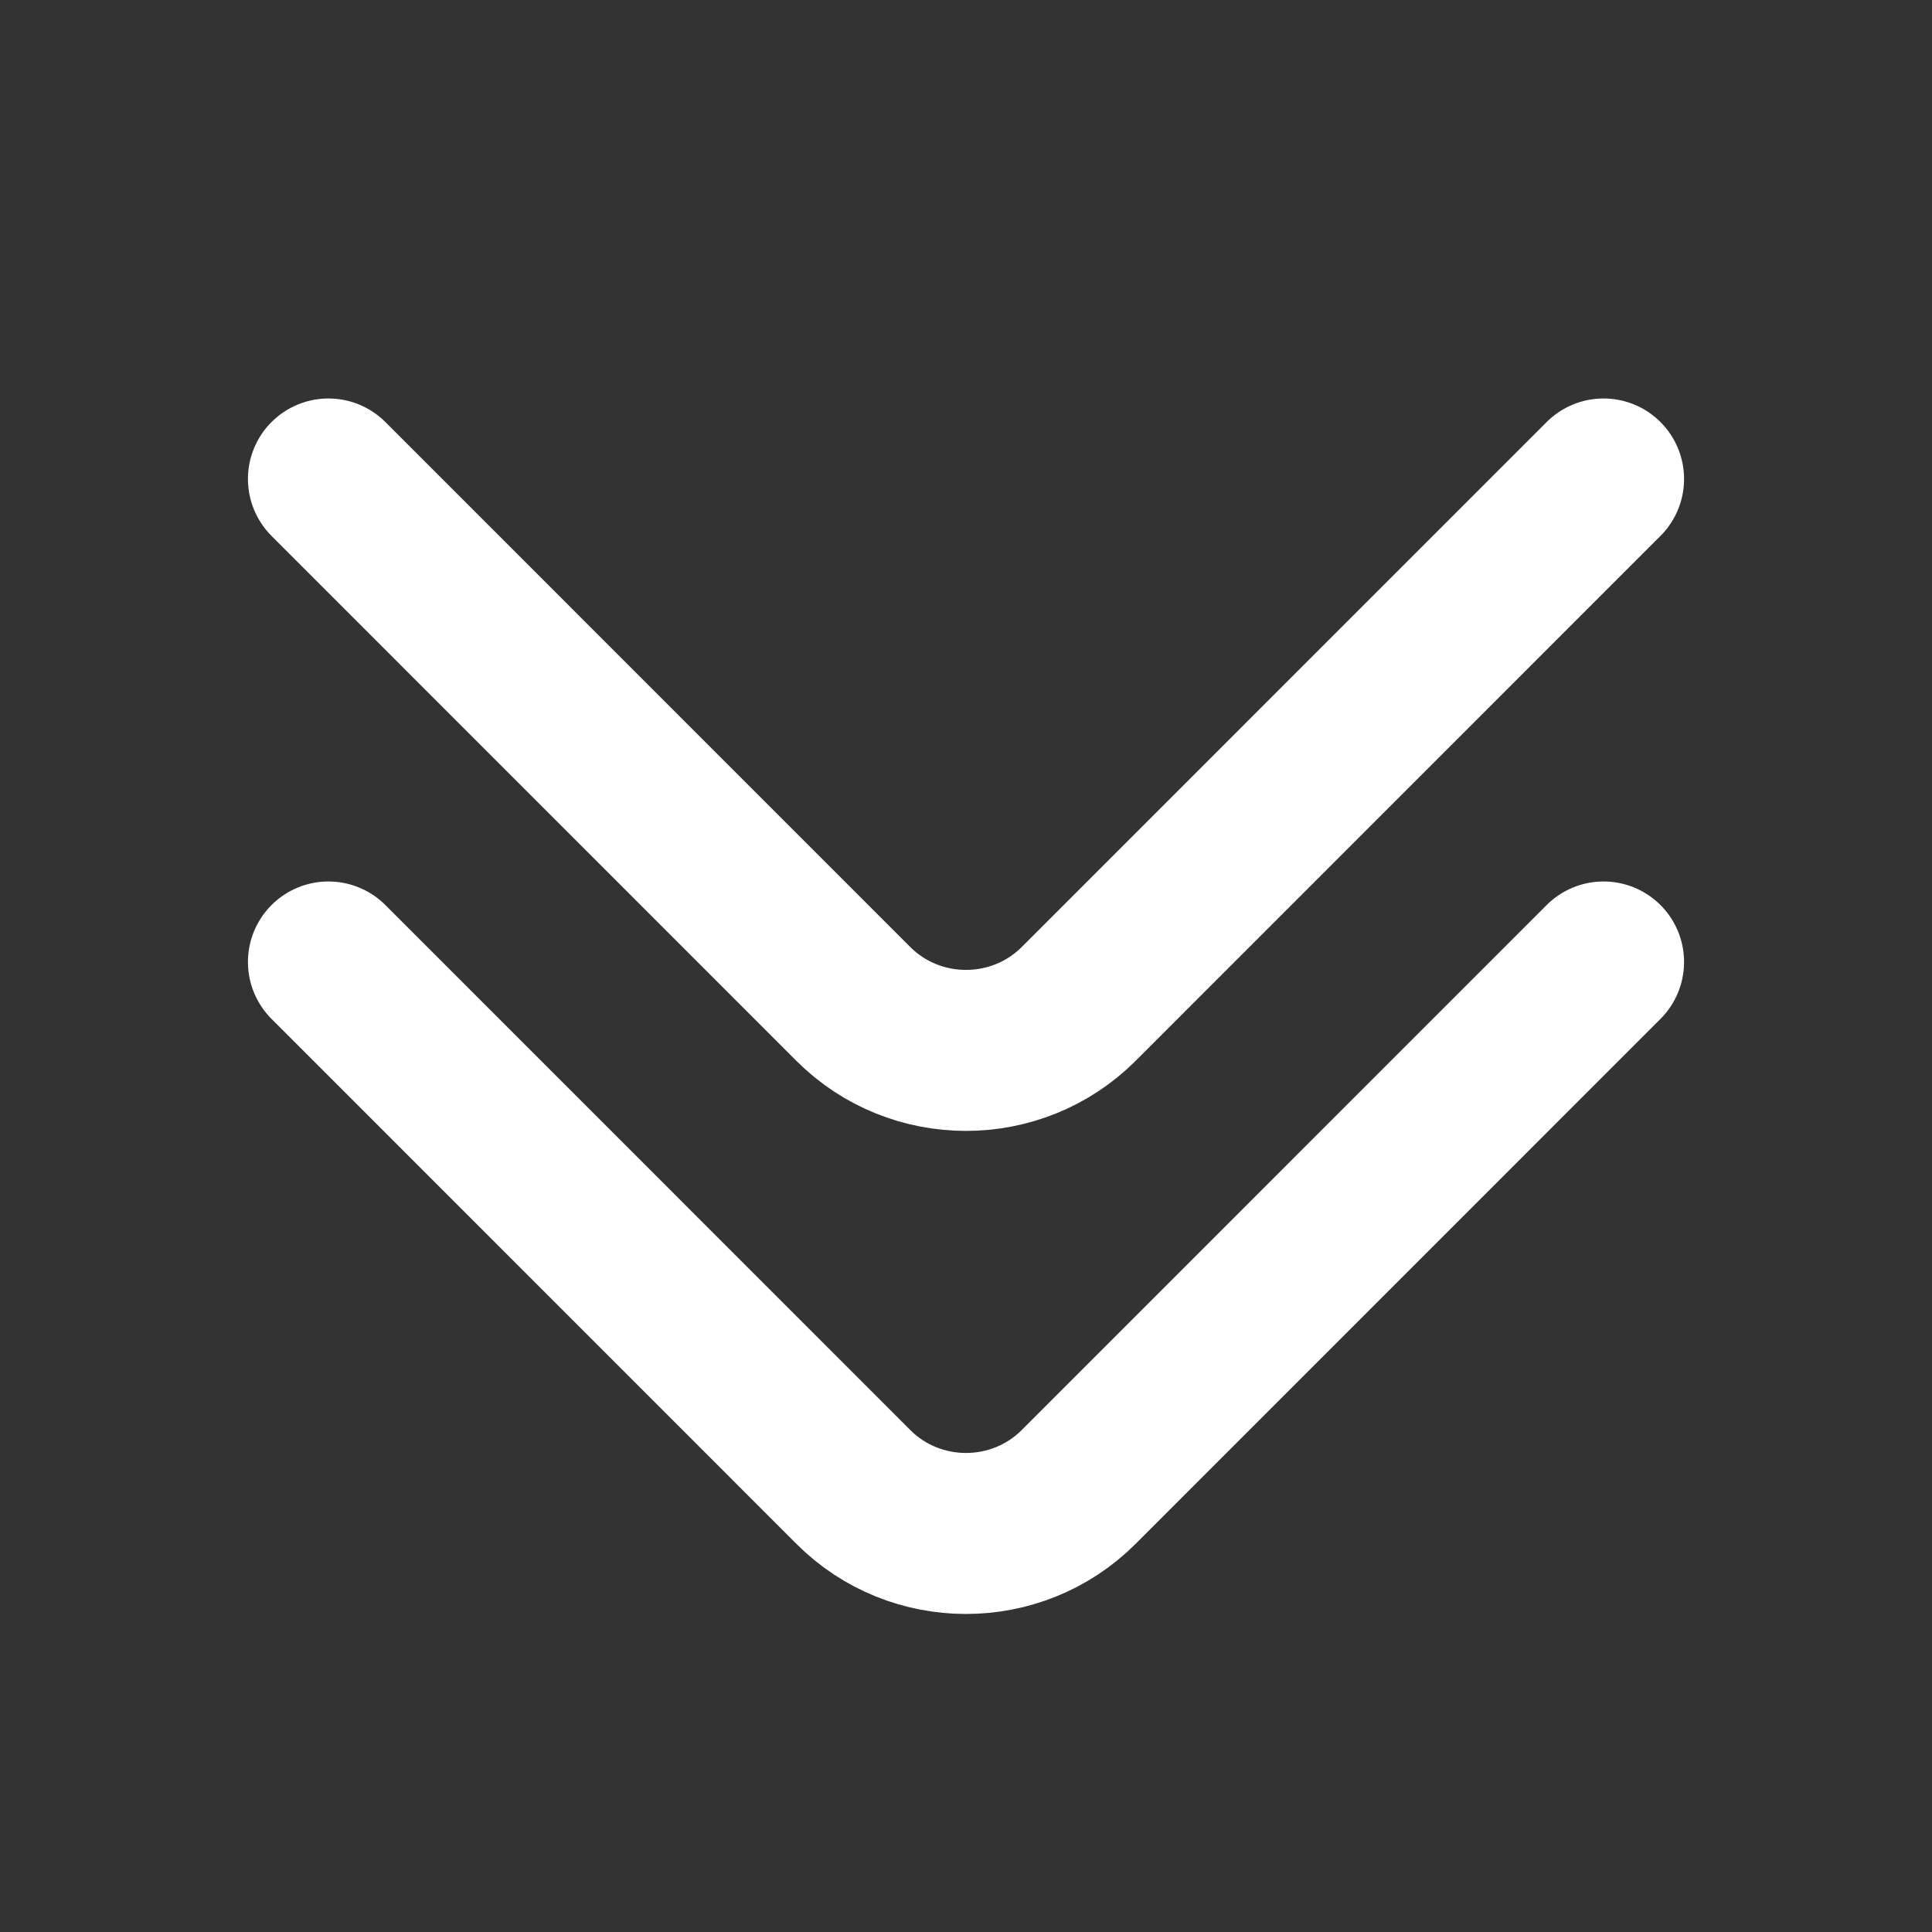
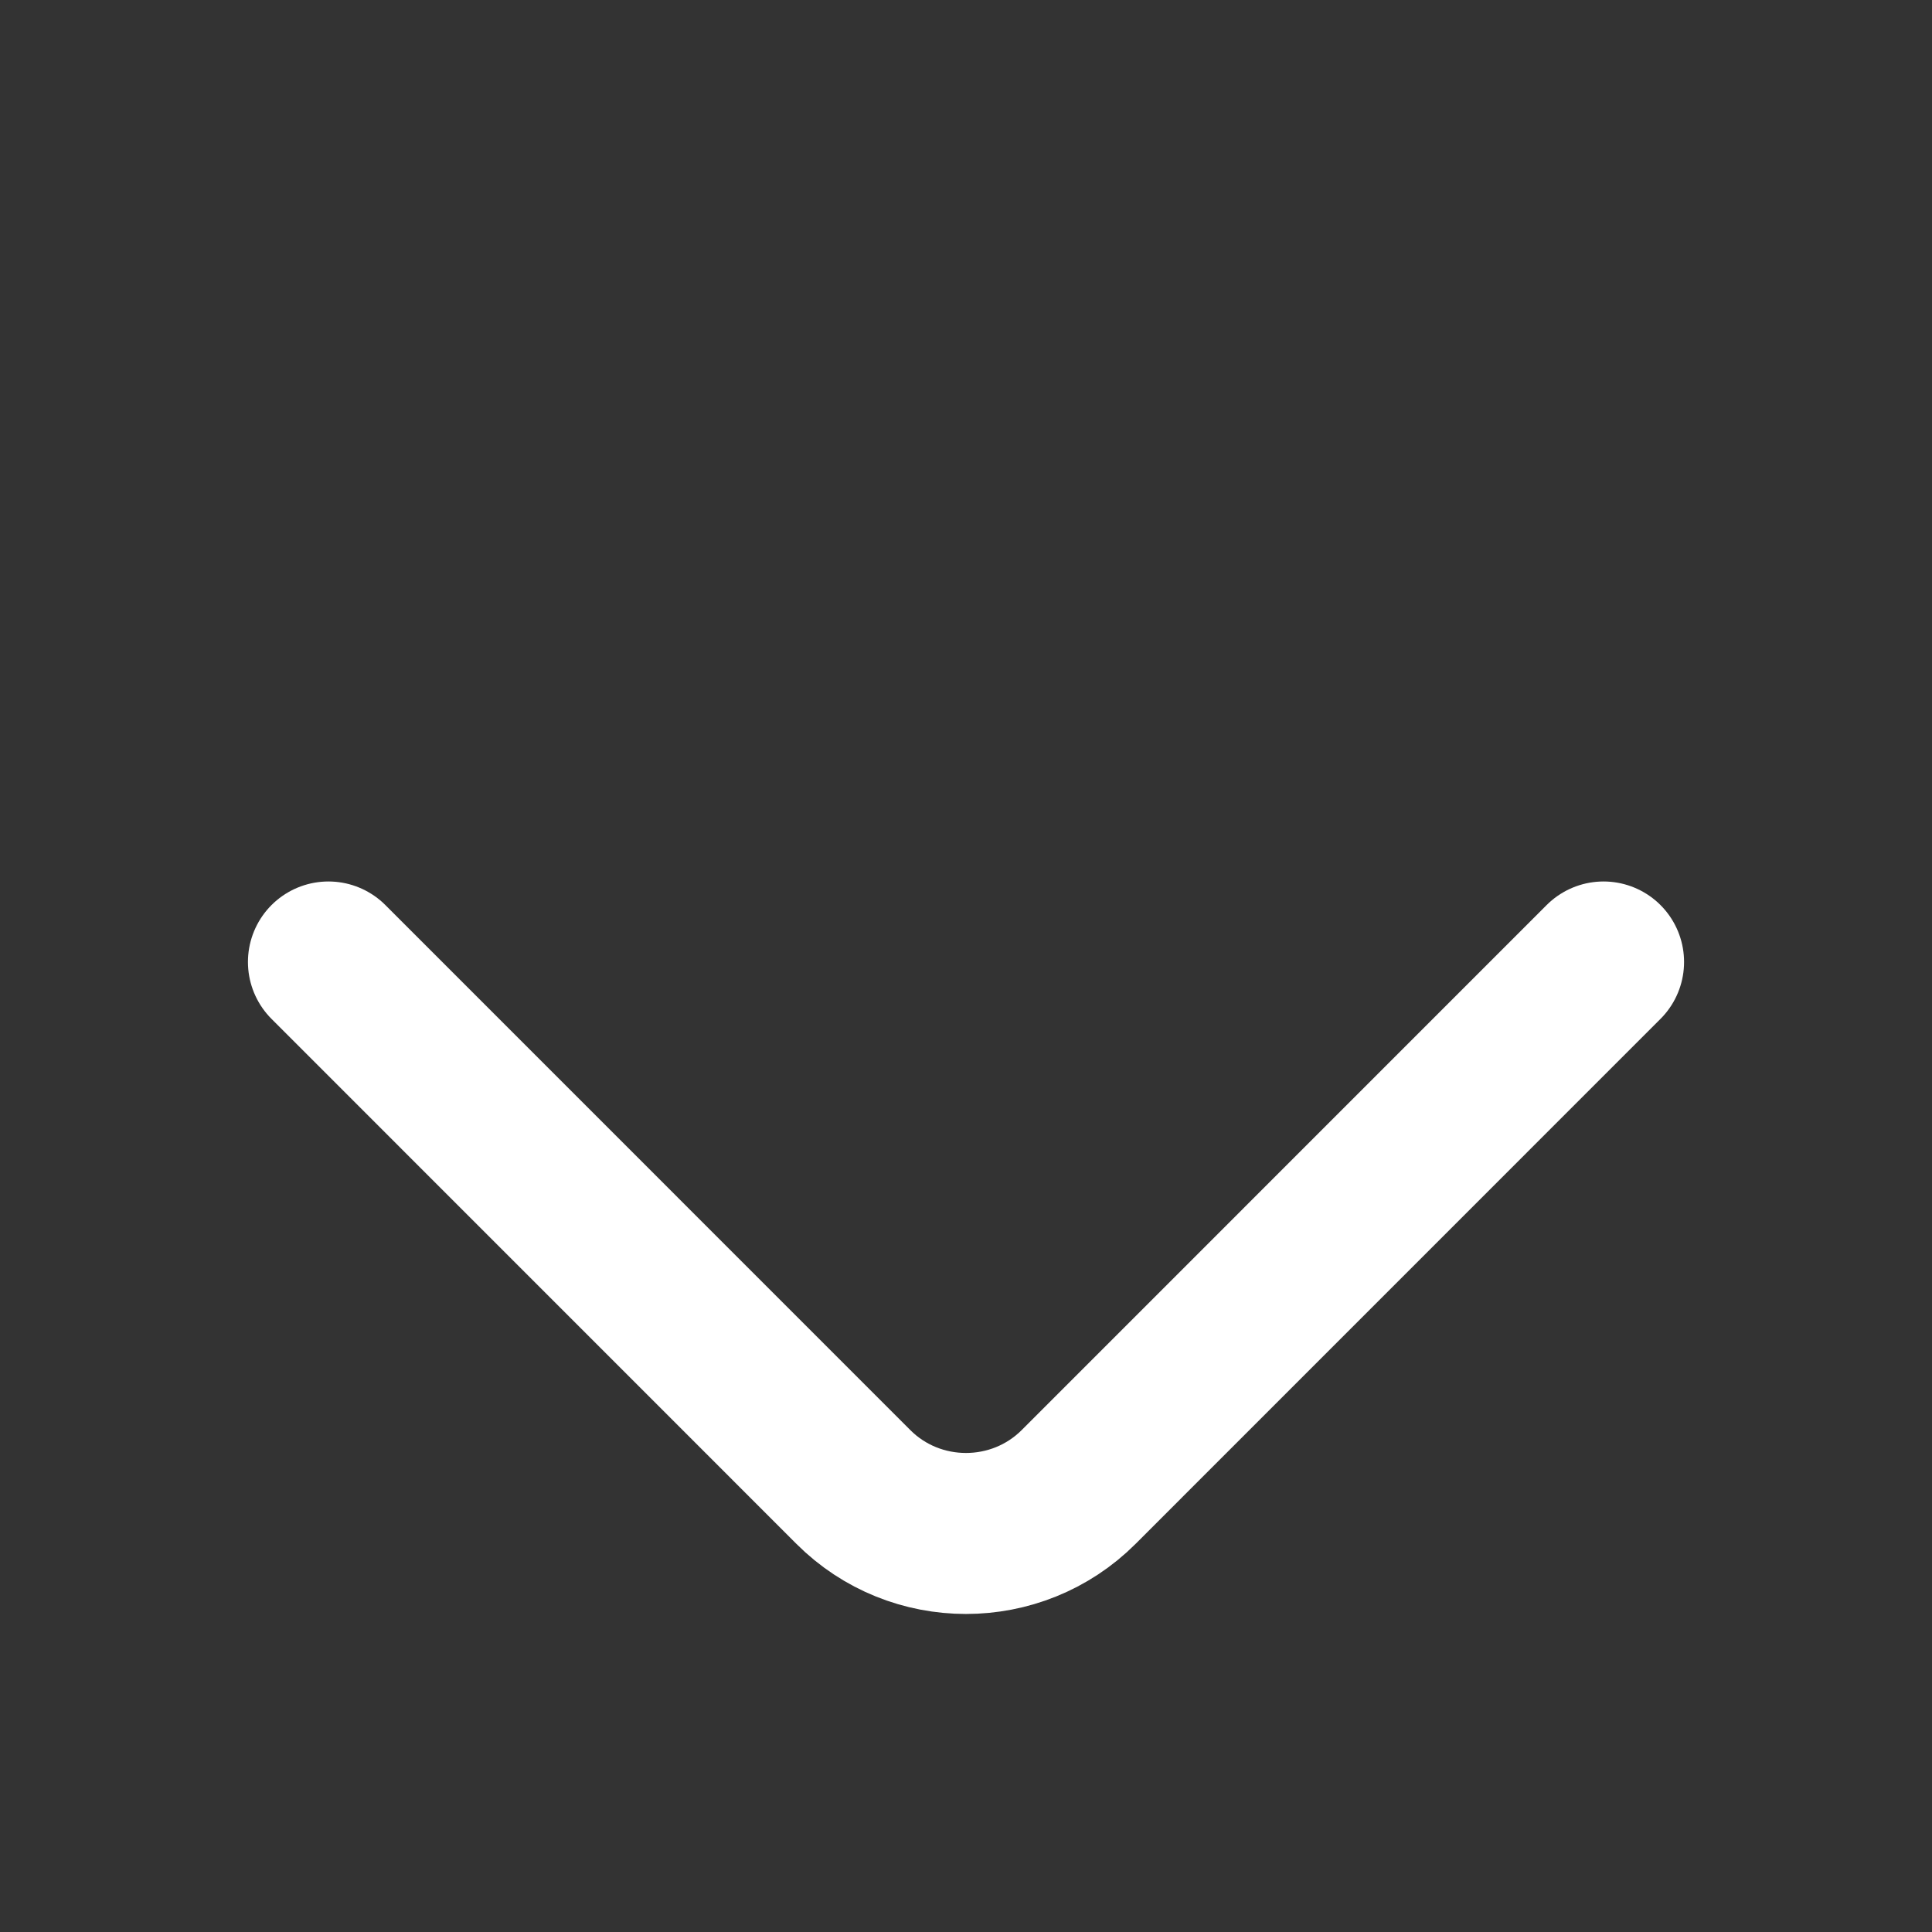
<svg xmlns="http://www.w3.org/2000/svg" version="1.1" id="Layer_1" x="0px" y="0px" width="24px" height="24px" viewBox="0 0 24 24" enable-background="new 0 0 24 24" xml:space="preserve">
  <rect x="0" y="0" width="24" height="24" fill="#333333" stroke="none" />
-   <path fill="none" stroke="#FFFFFF" stroke-width="2" stroke-linecap="round" stroke-linejoin="round" stroke-miterlimit="10" d="  M19.92,5.95l-6.52,6.521c-0.771,0.77-2.03,0.77-2.8,0L4.08,5.95" />
  <path fill="none" stroke="#FFFFFF" stroke-width="2" stroke-linecap="round" stroke-linejoin="round" stroke-miterlimit="10" d="  M19.92,11.95l-6.52,6.521c-0.771,0.771-2.03,0.771-2.8,0L4.08,11.95" />
</svg>